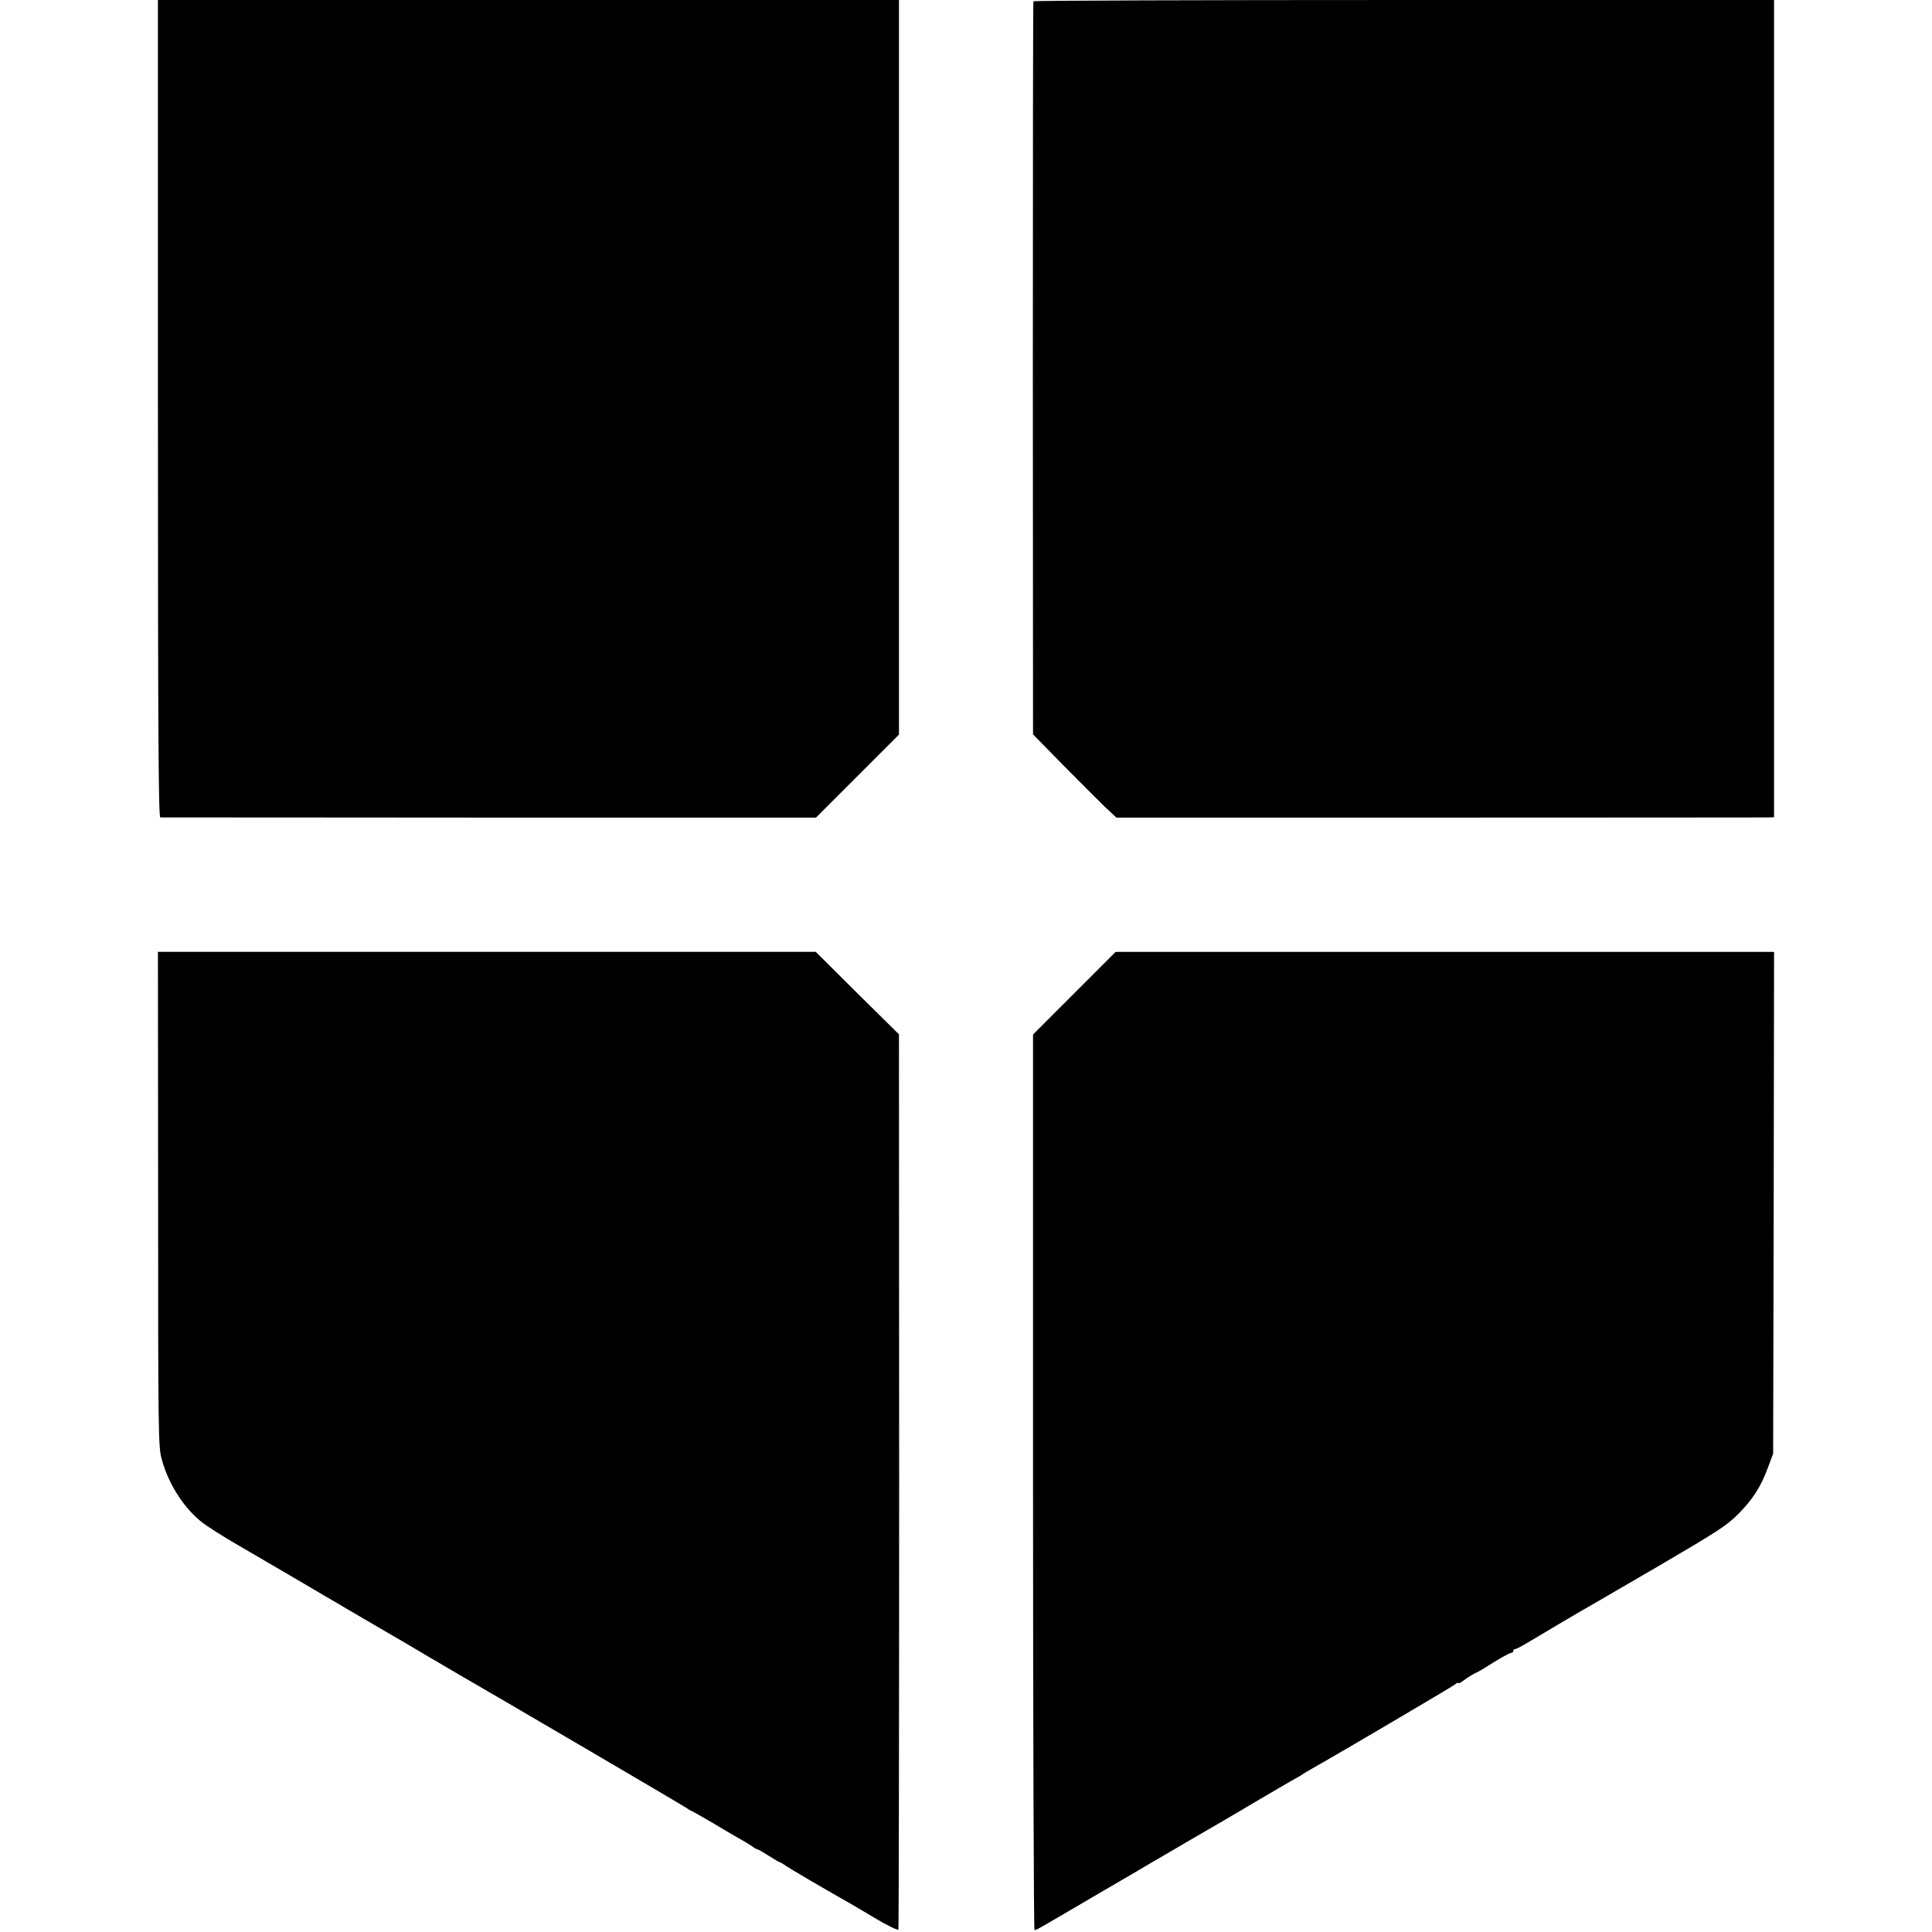
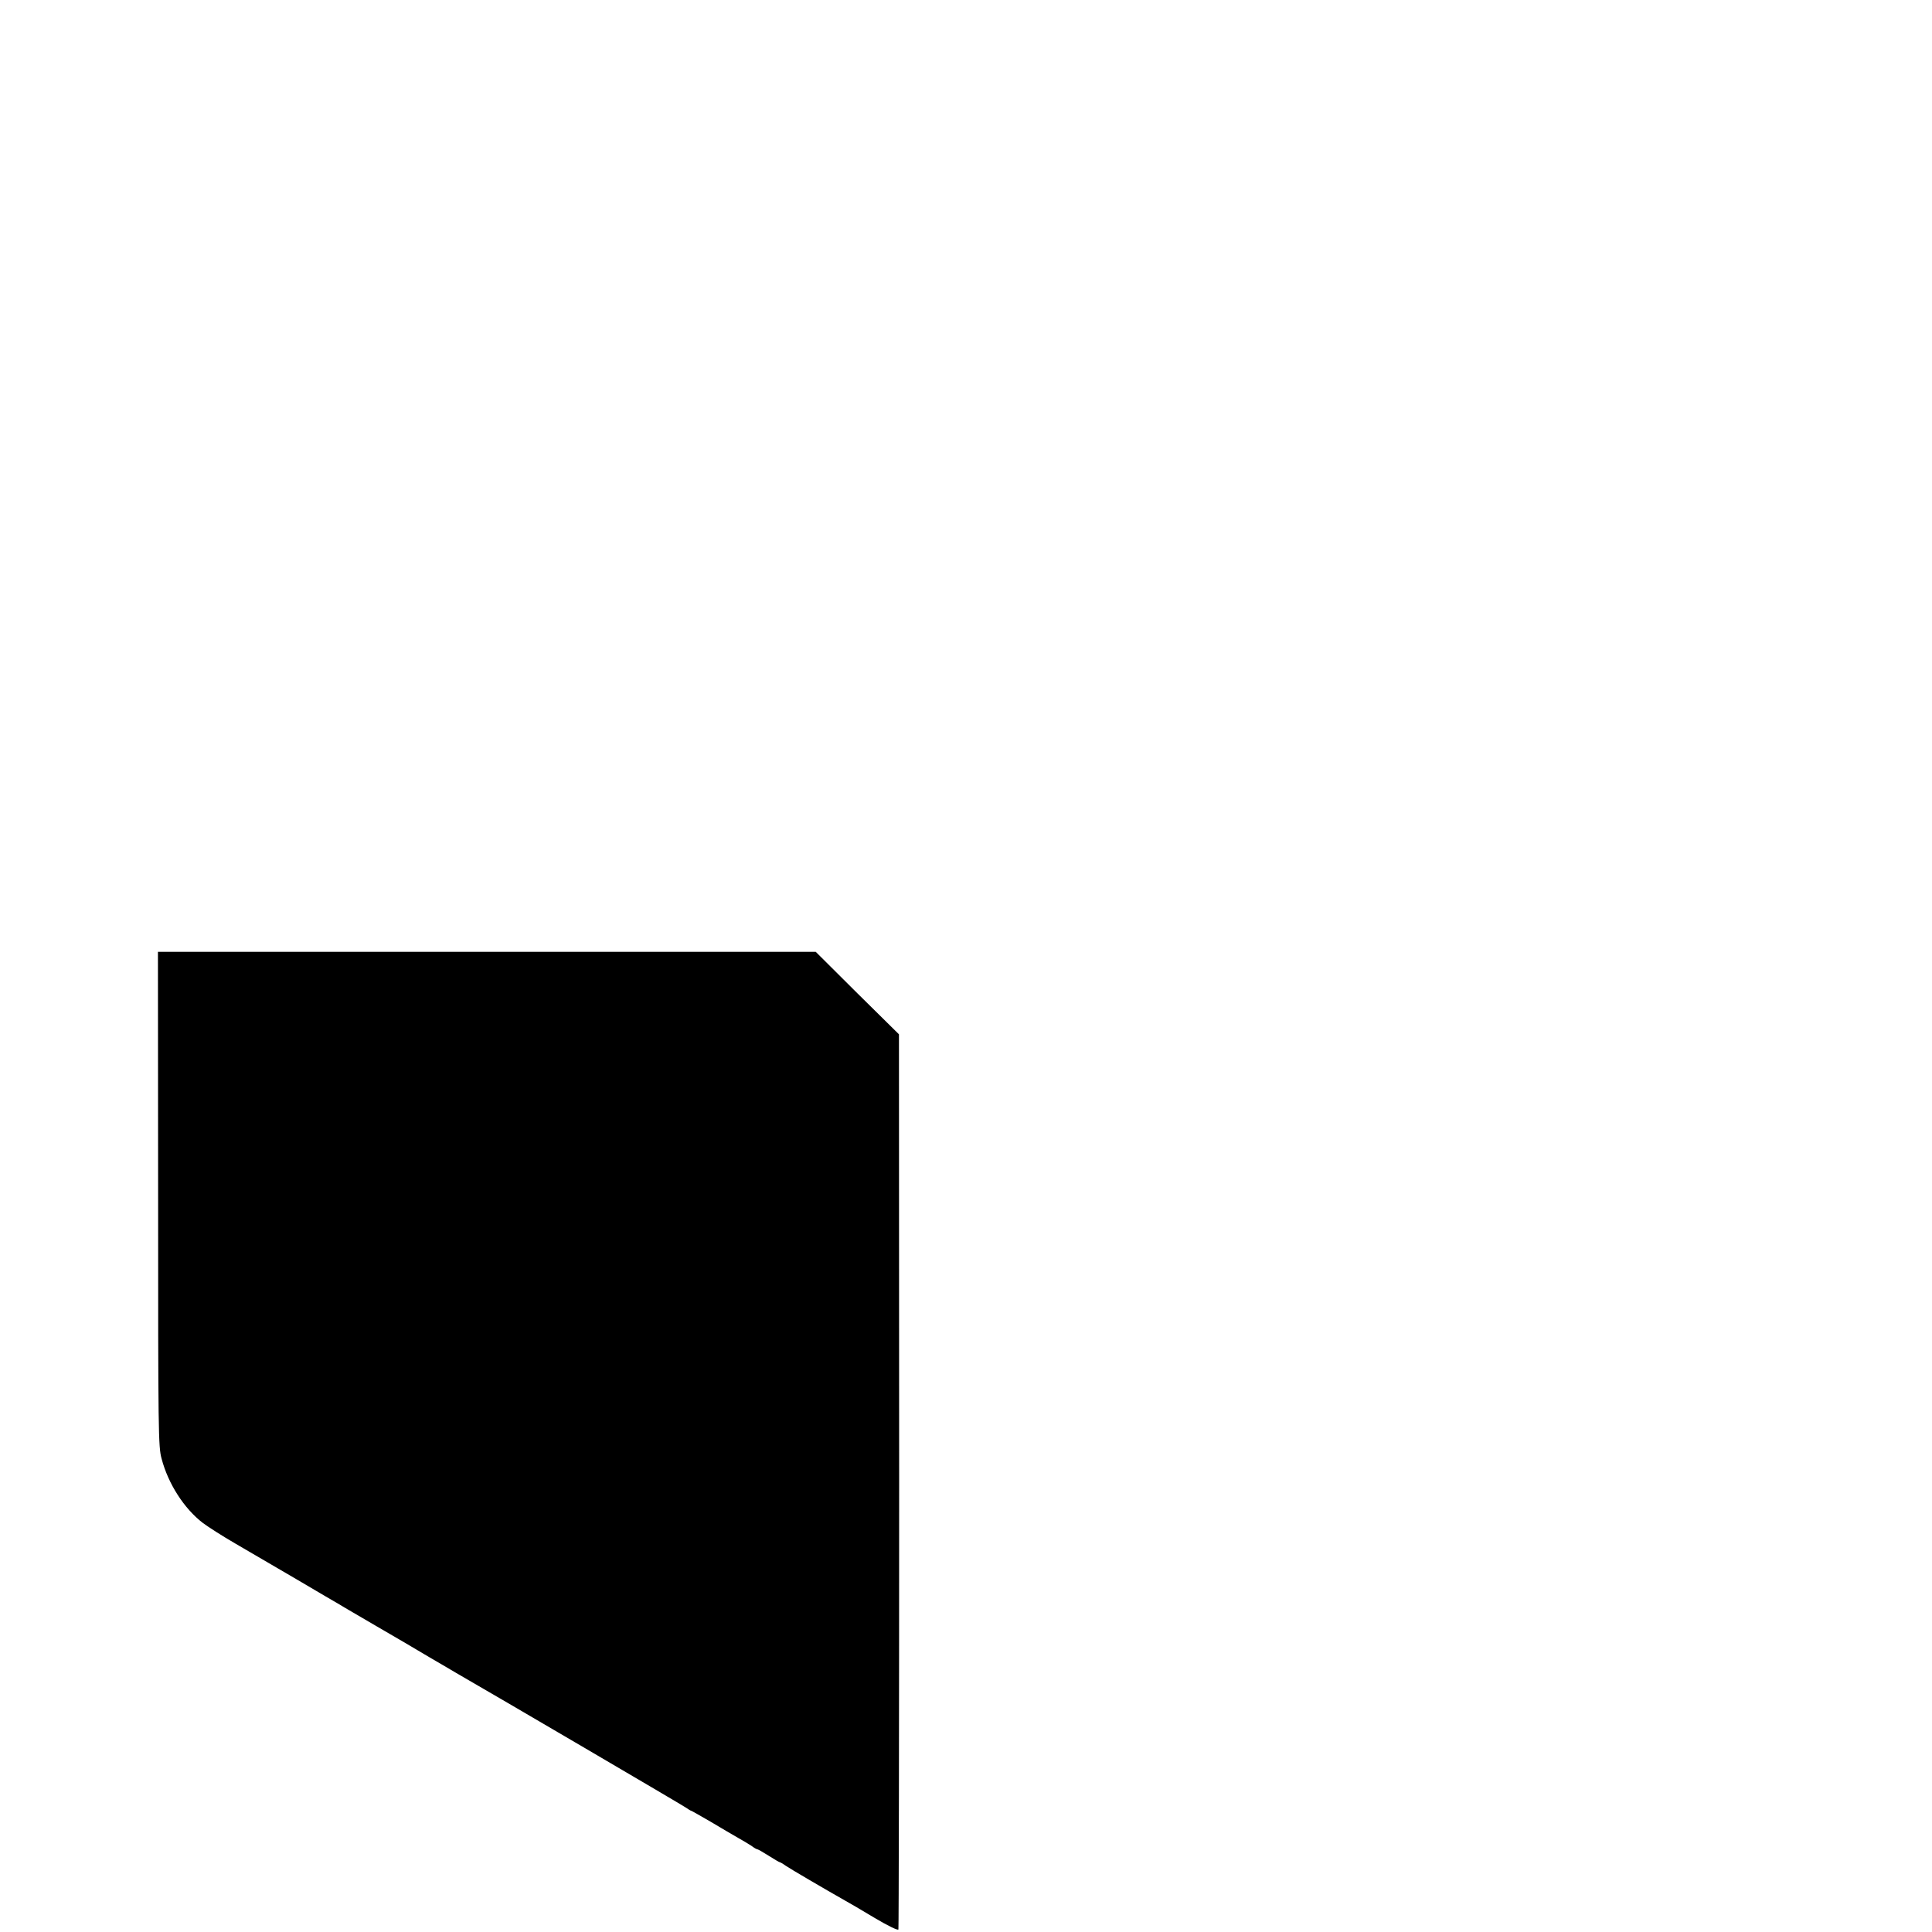
<svg xmlns="http://www.w3.org/2000/svg" version="1.0" width="1052pt" height="1052pt" viewBox="0 0 1052 1052" preserveAspectRatio="xMidYMid meet">
  <g transform="translate(0,1052) scale(0.1,-0.1)" fill="#000000" stroke="none">
-     <path d="M860 8295 c0 -1773 3 -2225 13 -2226 6 0 812 0 1791 -1 l1779 0 226 226 226 226 0 2000 0 2000 -2017 0 -2018 0 0 -2225z" />
-     <path d="M5627 10513 c-2 -5 -3 -904 -3 -2000 l1 -1992 165 -168 c91 -92 193 -194 227 -227 l62 -58 1758 0 c967 0 1773 1 1791 1 l32 1 0 2225 0 2225 -2014 0 c-1108 0 -2017 -3 -2019 -7z" />
    <path d="M861 3991 c0 -1272 1 -1350 19 -1414 36 -137 123 -272 225 -350 28 -21 106 -71 175 -111 69 -40 219 -128 334 -195 115 -68 221 -130 237 -139 15 -10 106 -62 201 -118 95 -55 225 -131 288 -169 63 -37 129 -75 145 -85 214 -123 1227 -717 1247 -731 15 -10 29 -19 32 -19 2 0 51 -28 108 -61 57 -34 123 -73 148 -87 25 -14 57 -33 72 -43 14 -11 29 -19 33 -19 3 0 31 -16 61 -35 30 -19 57 -35 60 -35 2 0 17 -8 32 -19 23 -16 216 -129 322 -189 19 -10 92 -53 162 -95 74 -44 128 -70 130 -63 2 6 4 1105 4 2443 l-1 2431 -227 224 -226 225 -1791 0 -1791 0 1 -1346z" />
-     <path d="M5850 5112 l-225 -225 0 -2439 c0 -1341 4 -2438 8 -2438 10 0 25 9 352 201 138 80 266 155 285 167 19 11 103 59 185 108 83 48 175 102 205 119 30 18 118 69 195 115 77 45 160 94 185 108 25 13 50 28 55 32 6 4 27 17 48 29 124 69 765 447 780 459 9 8 17 12 17 7 0 -4 15 3 33 17 17 13 43 29 57 36 14 6 34 18 45 24 77 50 144 88 154 88 6 0 11 5 11 10 0 6 4 10 9 10 5 0 31 13 58 29 83 50 327 194 348 205 11 6 182 106 380 221 321 188 367 218 430 281 80 81 123 148 162 254 l28 75 3 1366 2 1366 -1792 0 -1793 0 -225 -225z" />
  </g>
</svg>